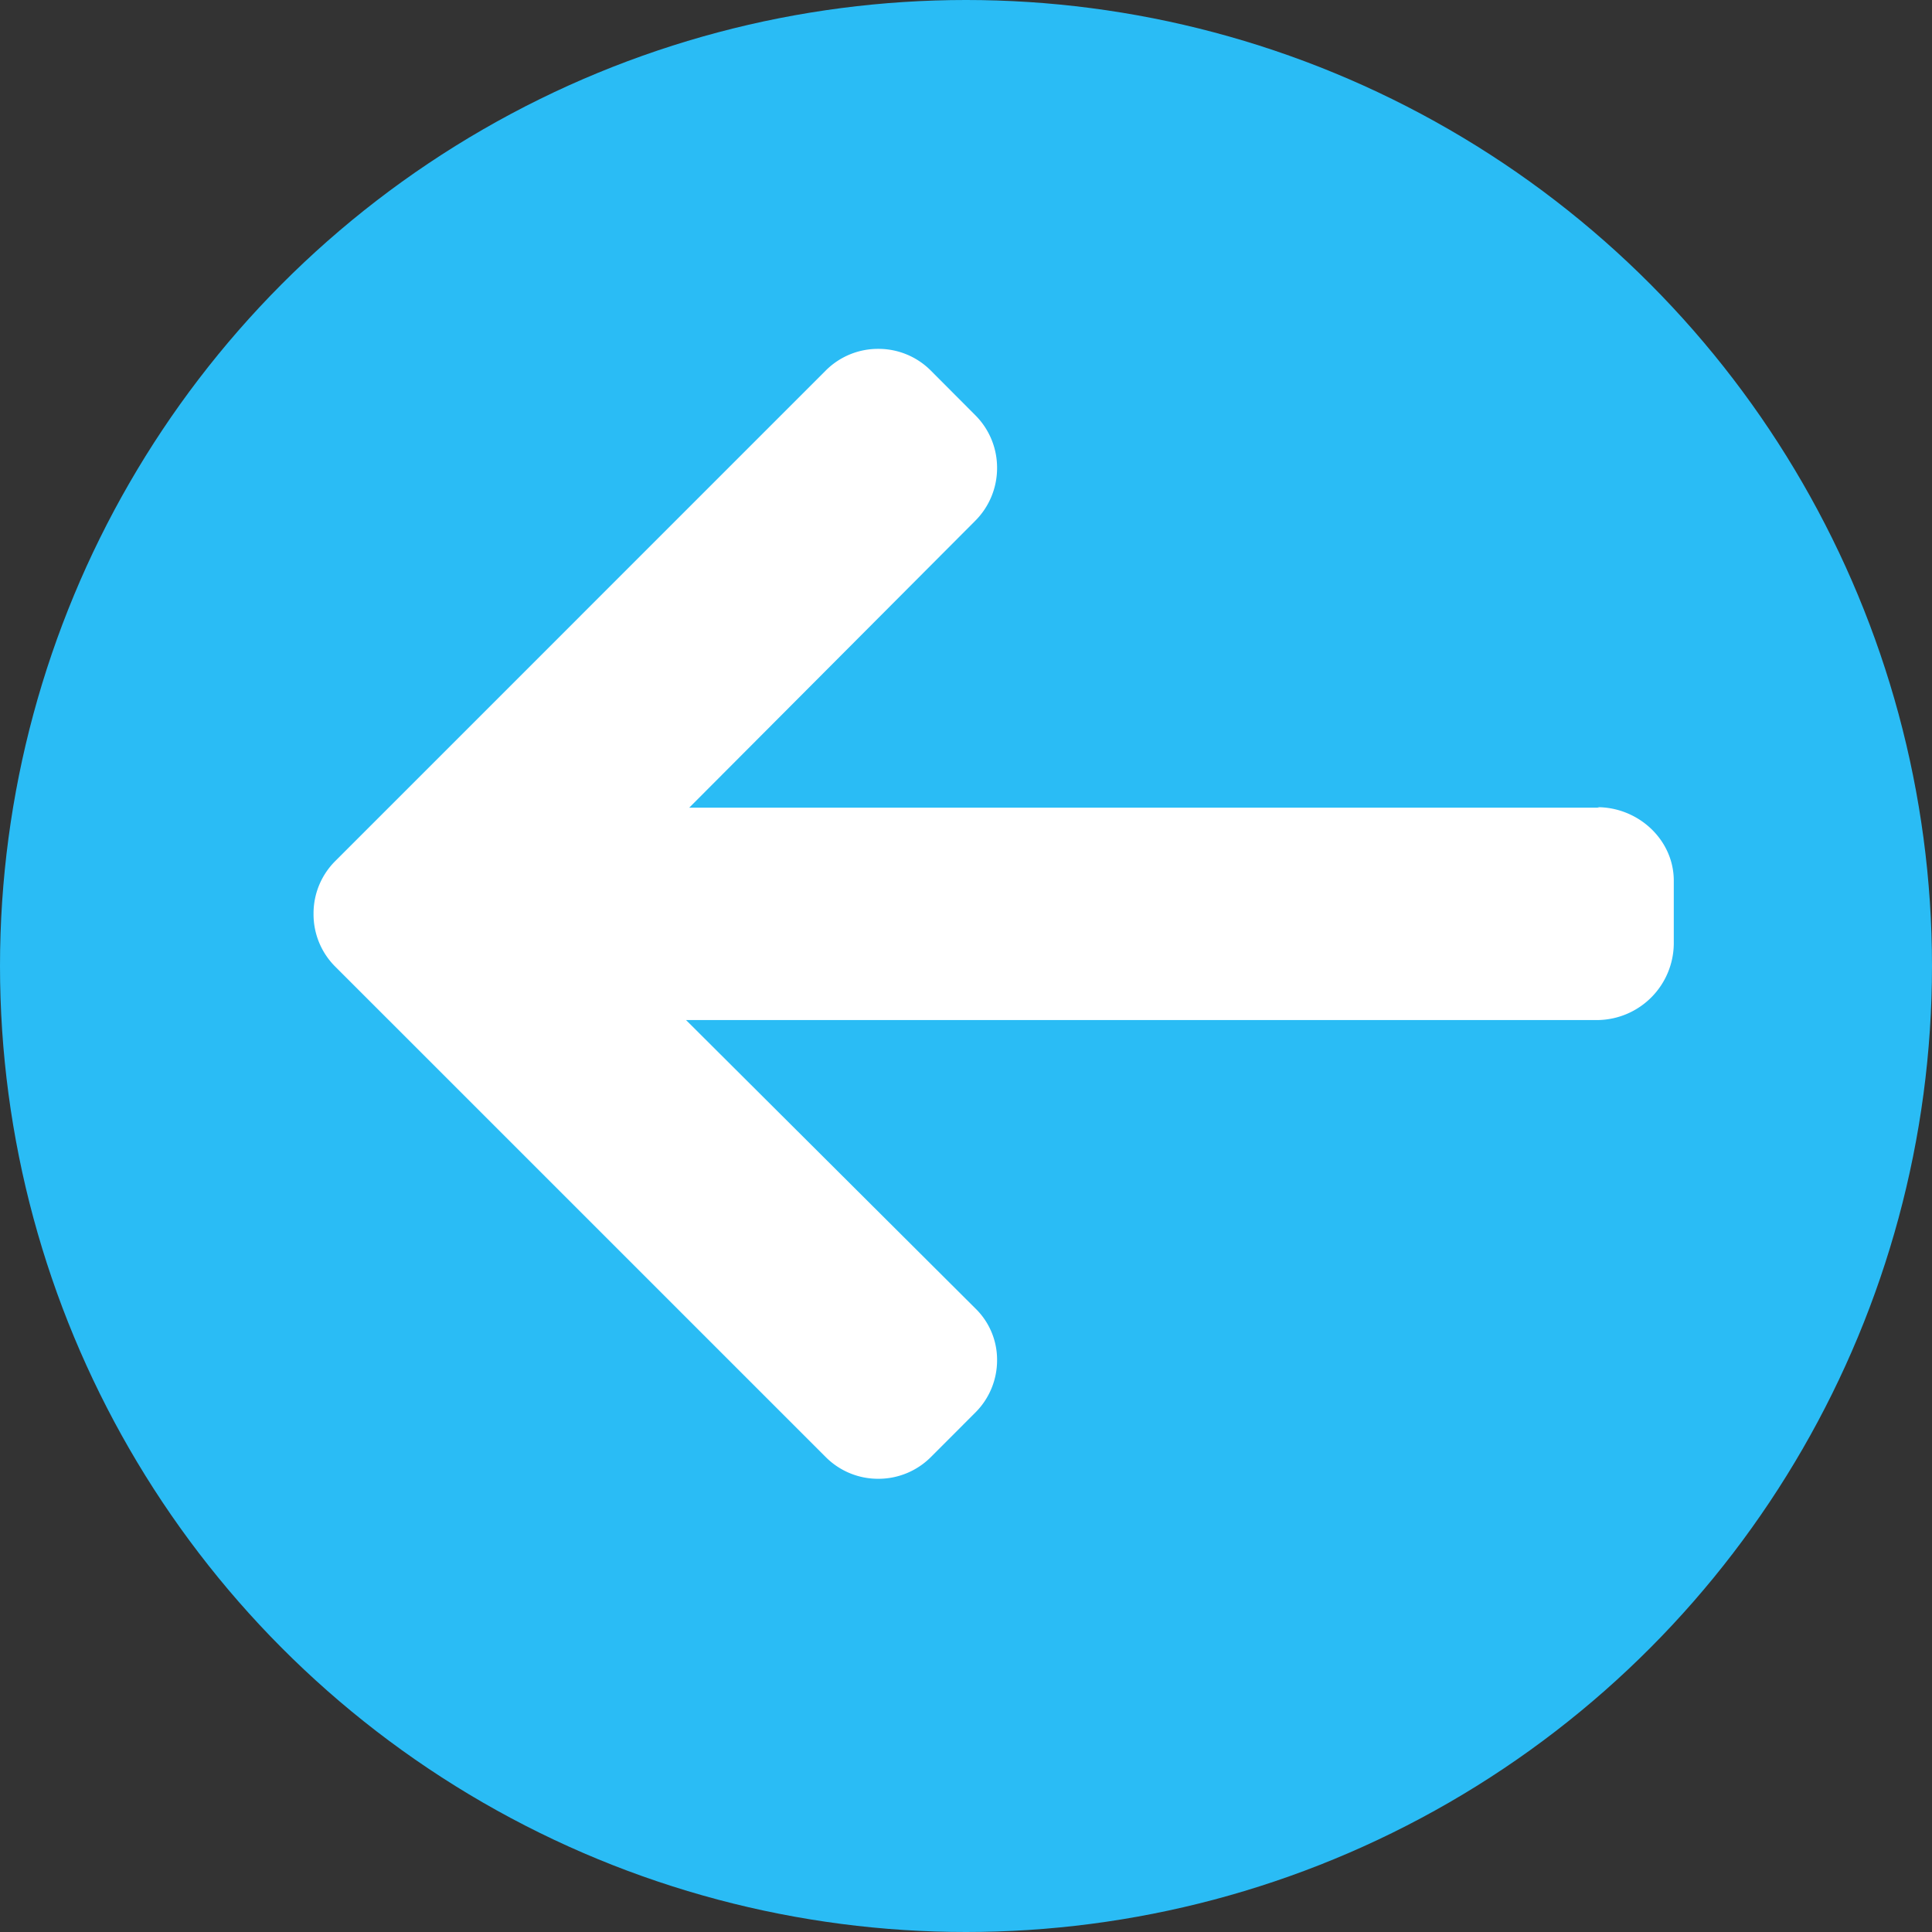
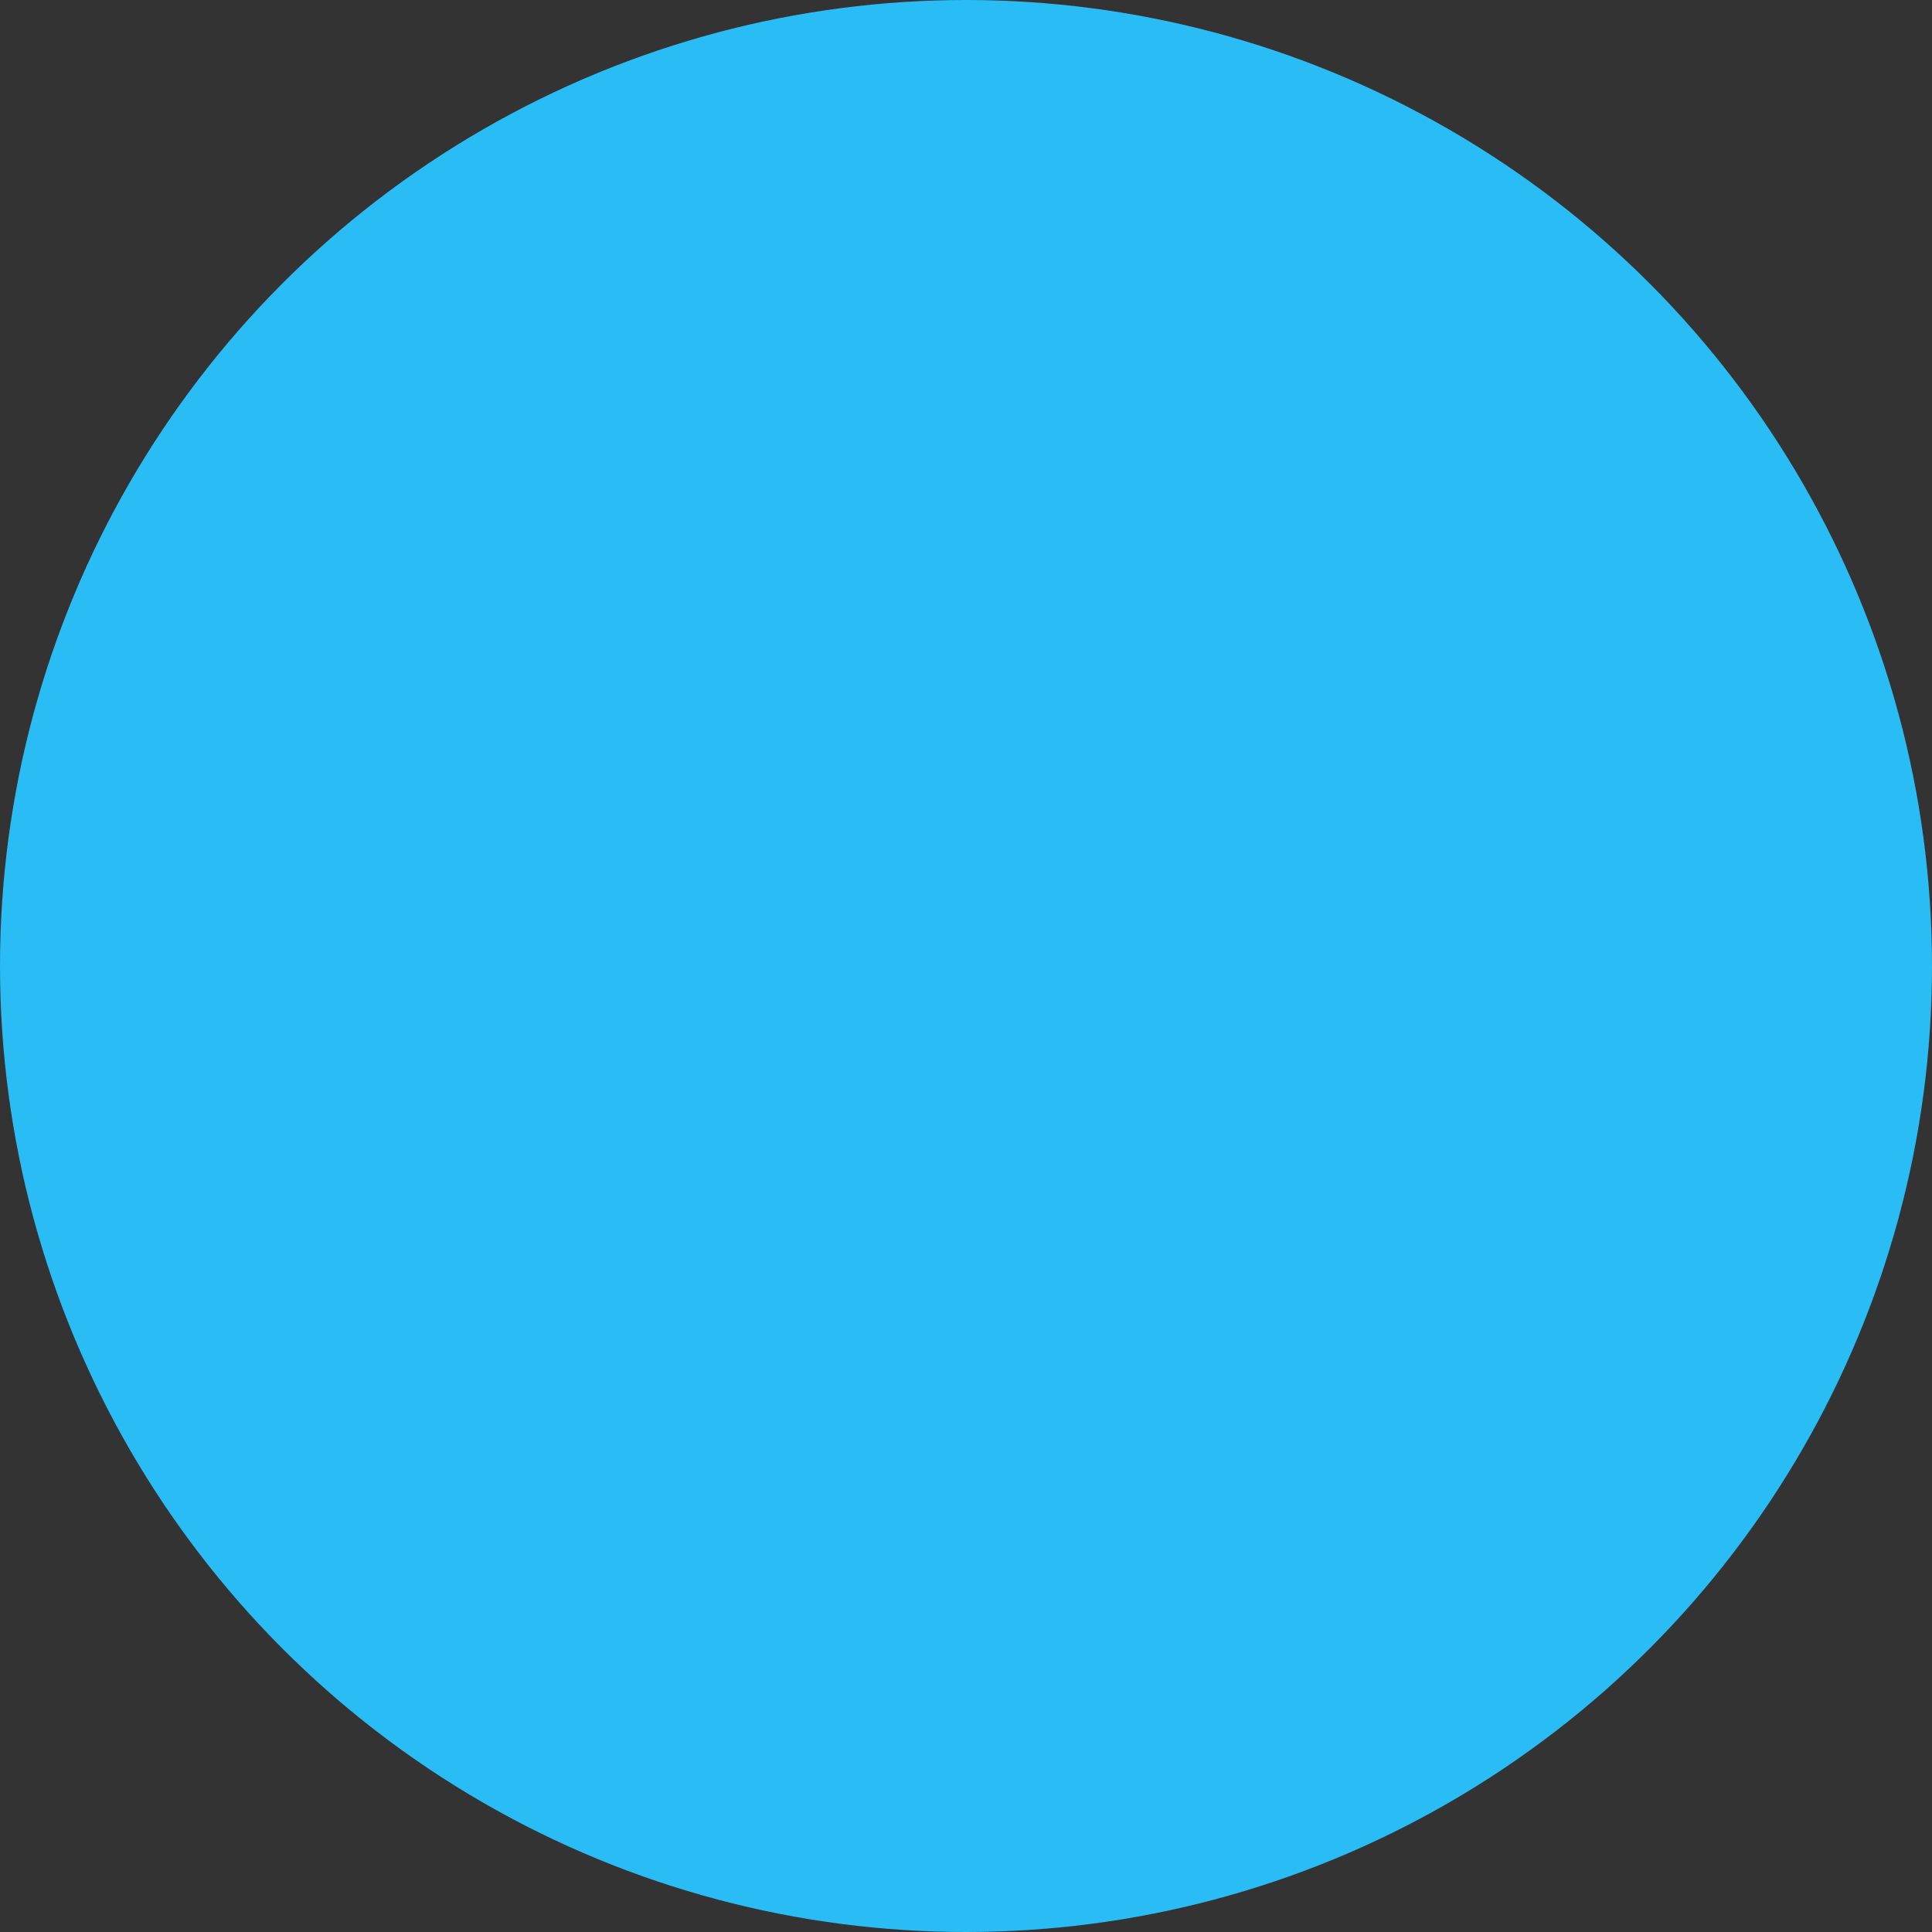
<svg xmlns="http://www.w3.org/2000/svg" id="Layer_1" data-name="Layer 1" viewBox="0 0 419 419">
  <rect x="0" y="0" width="419" height="419" fill="#333333" stroke="none" />
  <defs>
    <style>
      .cls-1 {
        fill: #2abcf5;
      }

      .cls-2 {
        fill: #fff;
      }
    </style>
  </defs>
  <title>30</title>
  <circle class="cls-1" cx="209.5" cy="209.5" r="209.5" />
-   <path class="cls-2" d="M-241.58,72.68l.46.1h-197.4l62-62.19A16.16,16.16,0,0,0-371.76-.88a16.09,16.09,0,0,0-4.71-11.44L-386.12-22a16,16,0,0,0-11.4-4.72,16,16,0,0,0-11.4,4.7L-515.3,84.37A16,16,0,0,0-520,95.8a16,16,0,0,0,4.7,11.45l106.38,106.37a16,16,0,0,0,11.4,4.71,16.05,16.05,0,0,0,11.4-4.71l9.65-9.66a16,16,0,0,0,4.71-11.39,15.51,15.51,0,0,0-4.71-11.19l-62.75-62.54h197.86A16.72,16.72,0,0,0-225,102.29V88.63C-225,79.74-232.69,72.68-241.58,72.68Z" transform="translate(588 102.38)" />
</svg>